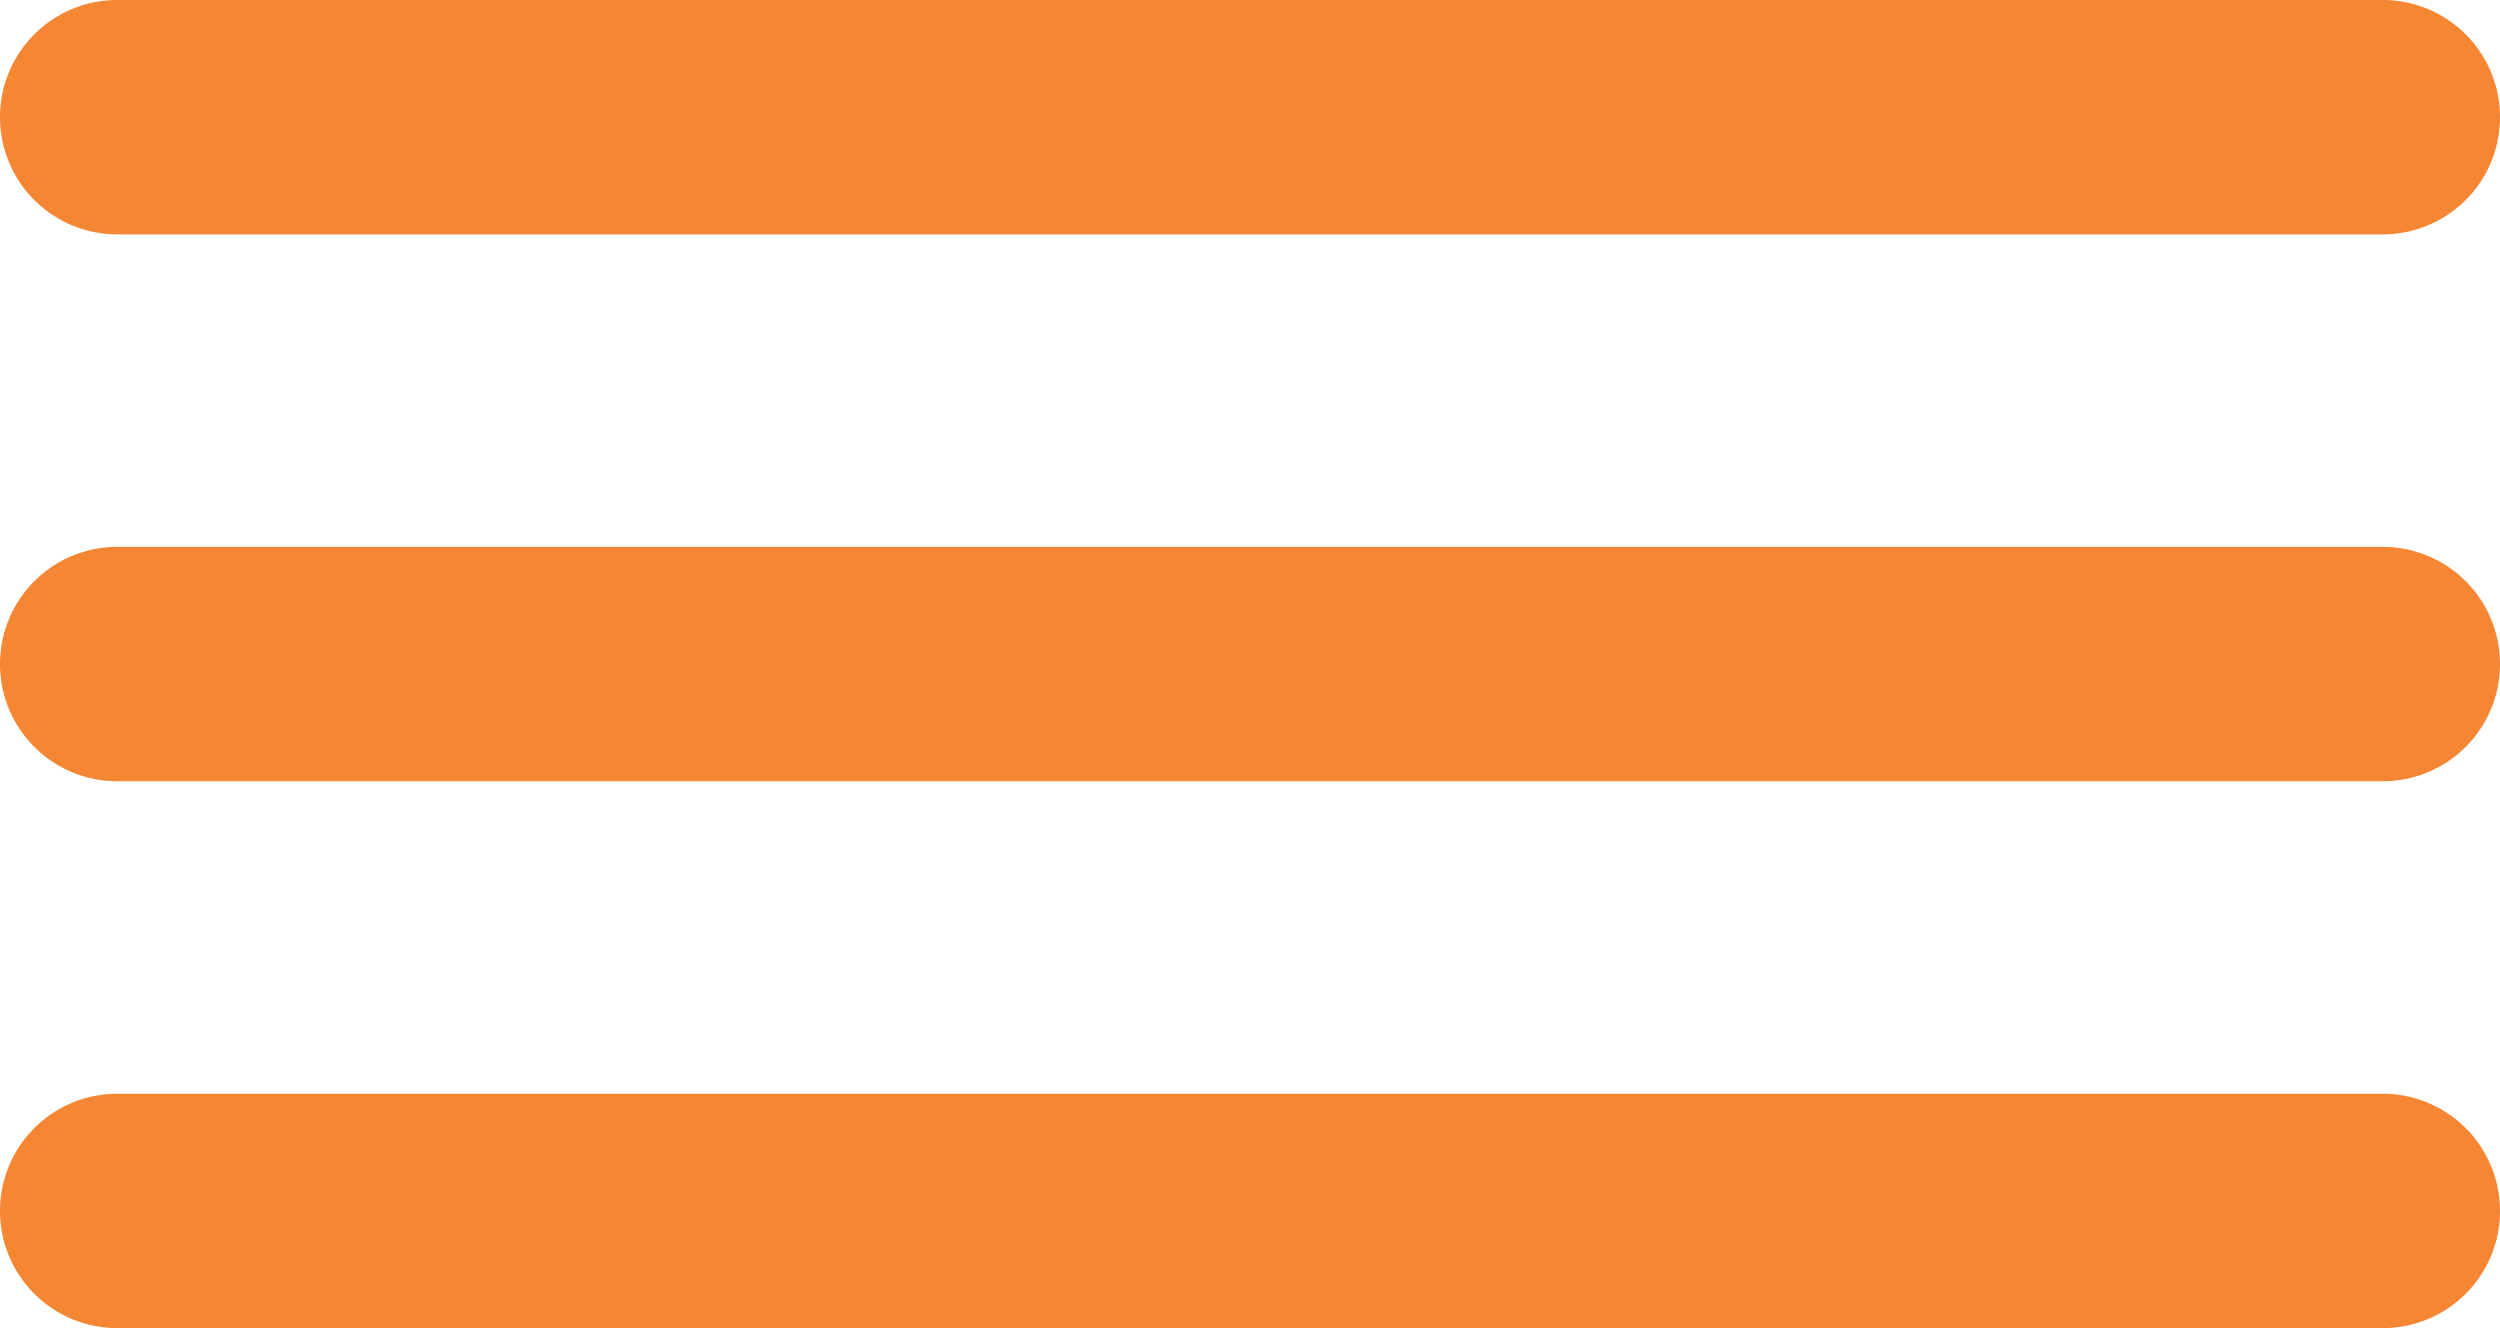
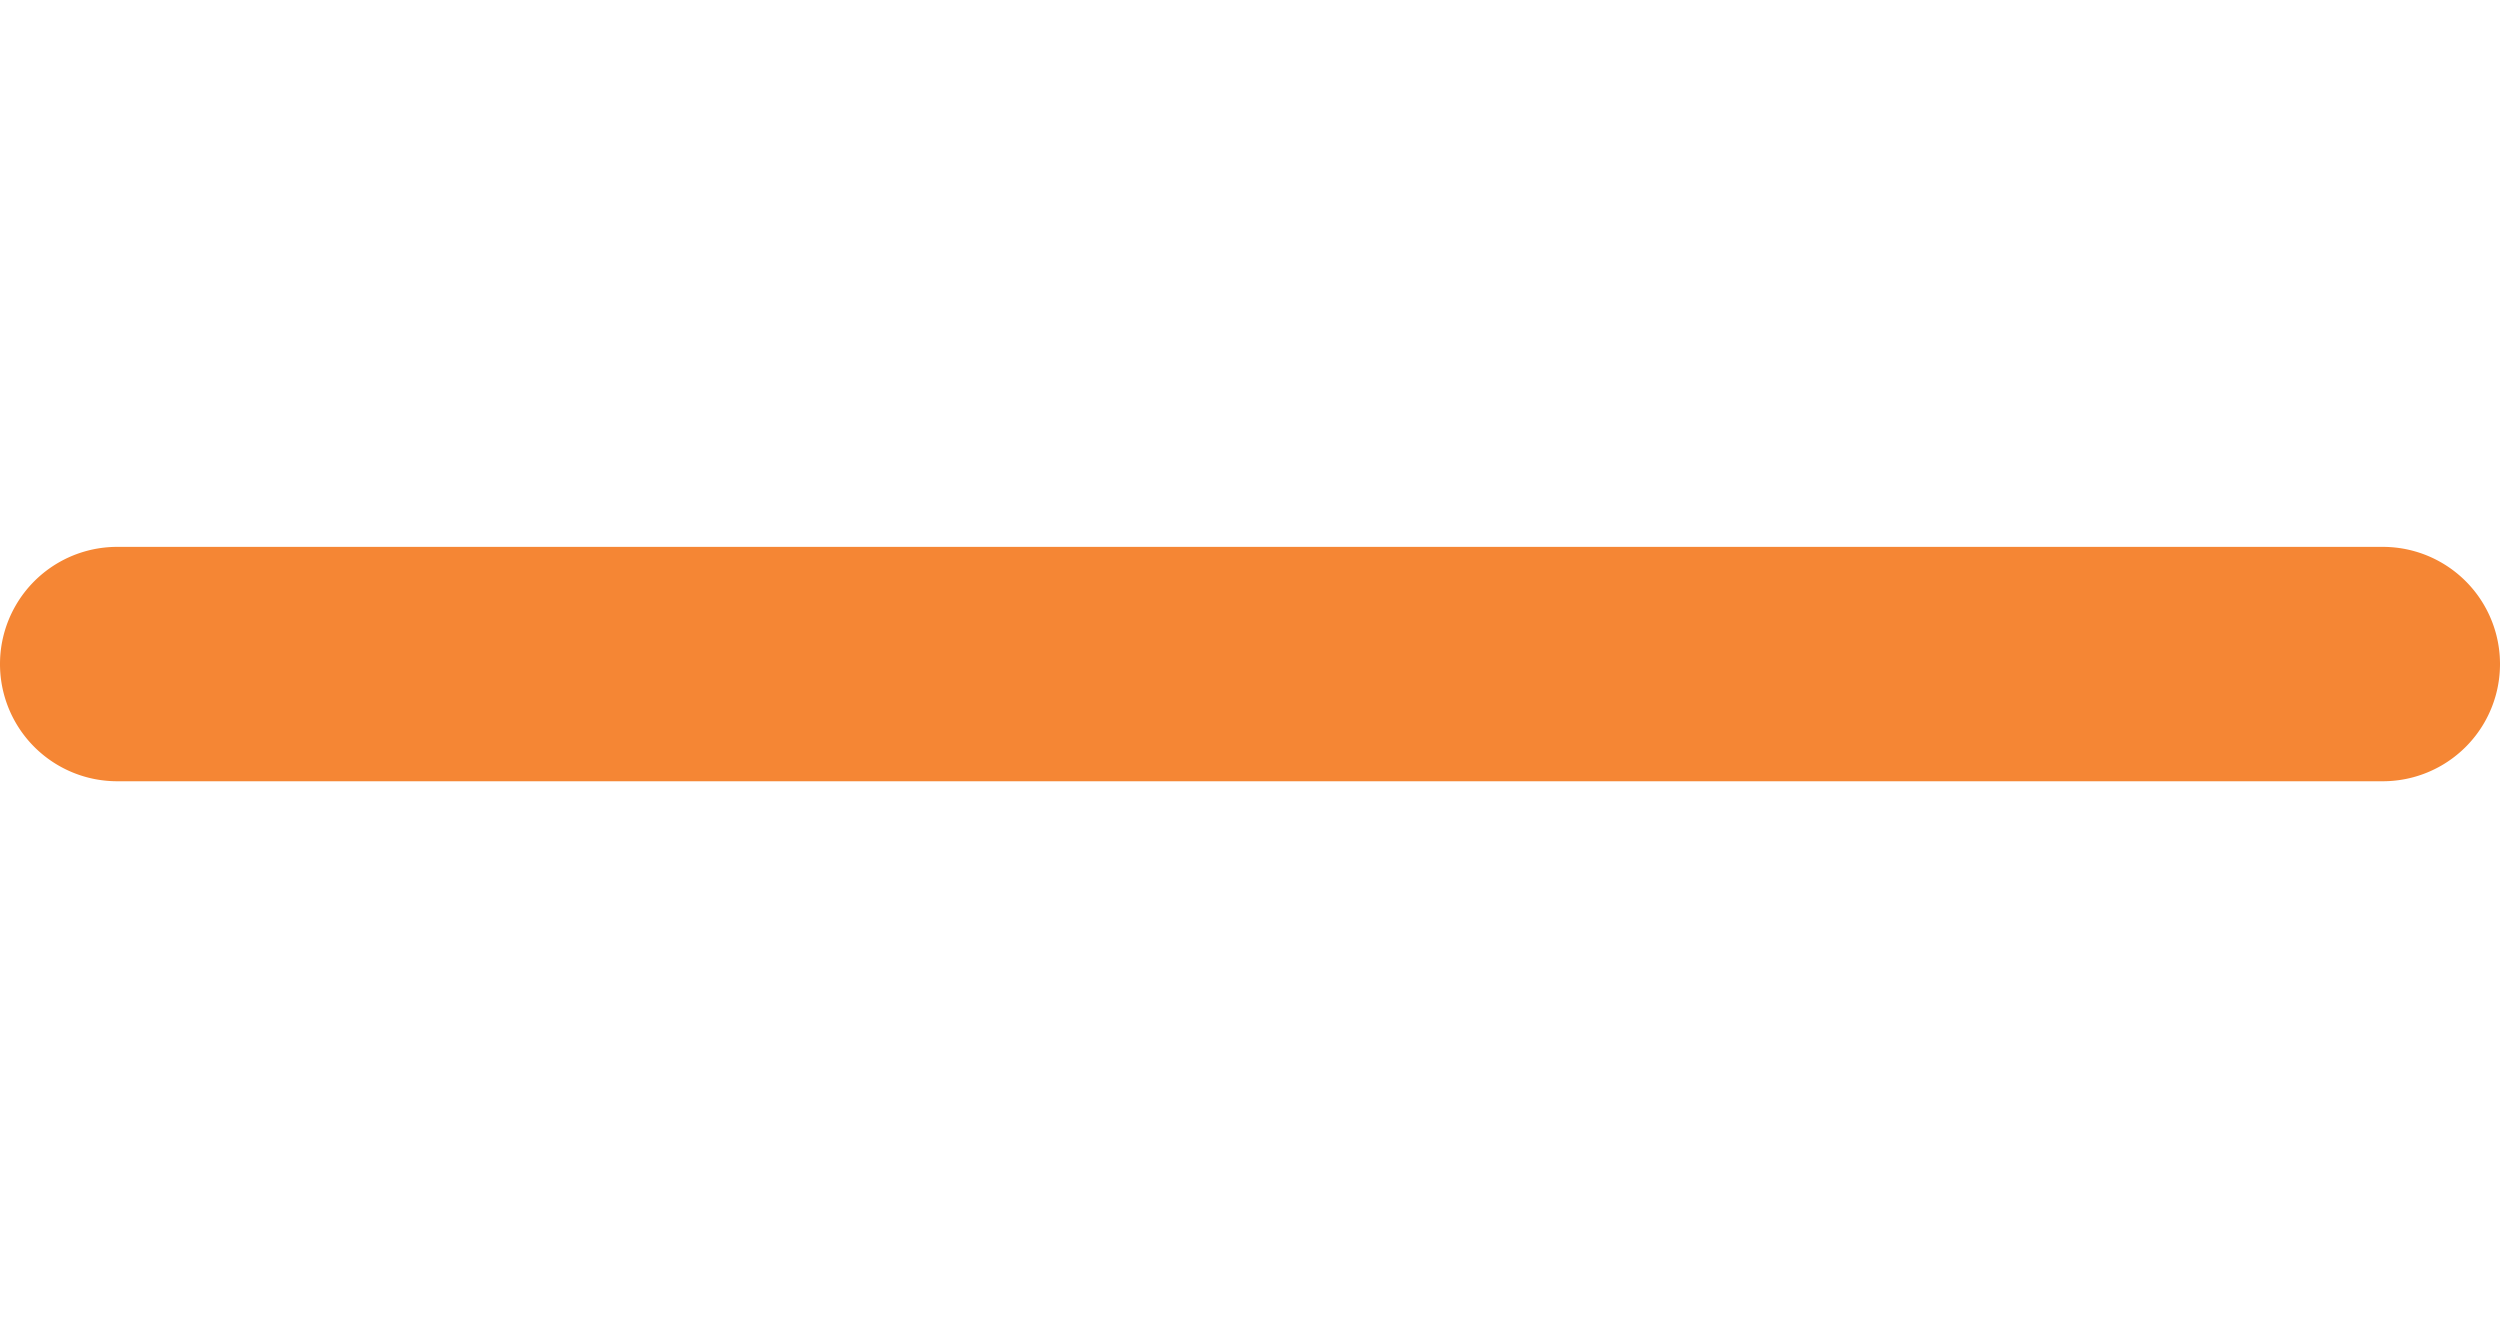
<svg xmlns="http://www.w3.org/2000/svg" width="32" height="17" viewBox="0 0 32 17">
  <defs>
    <style>.a{fill:#f58634;fill-rule:evenodd;}</style>
  </defs>
-   <path class="a" d="M1.5,0h29a1.5,1.5,0,0,1,0,3H1.5a1.5,1.5,0,0,1,0-3Z" />
  <path class="a" d="M1.5,7h29a1.5,1.5,0,0,1,0,3H1.5a1.5,1.5,0,0,1,0-3Z" />
-   <path class="a" d="M1.5,14h29a1.5,1.5,0,0,1,0,3H1.5a1.5,1.5,0,0,1,0-3Z" />
</svg>